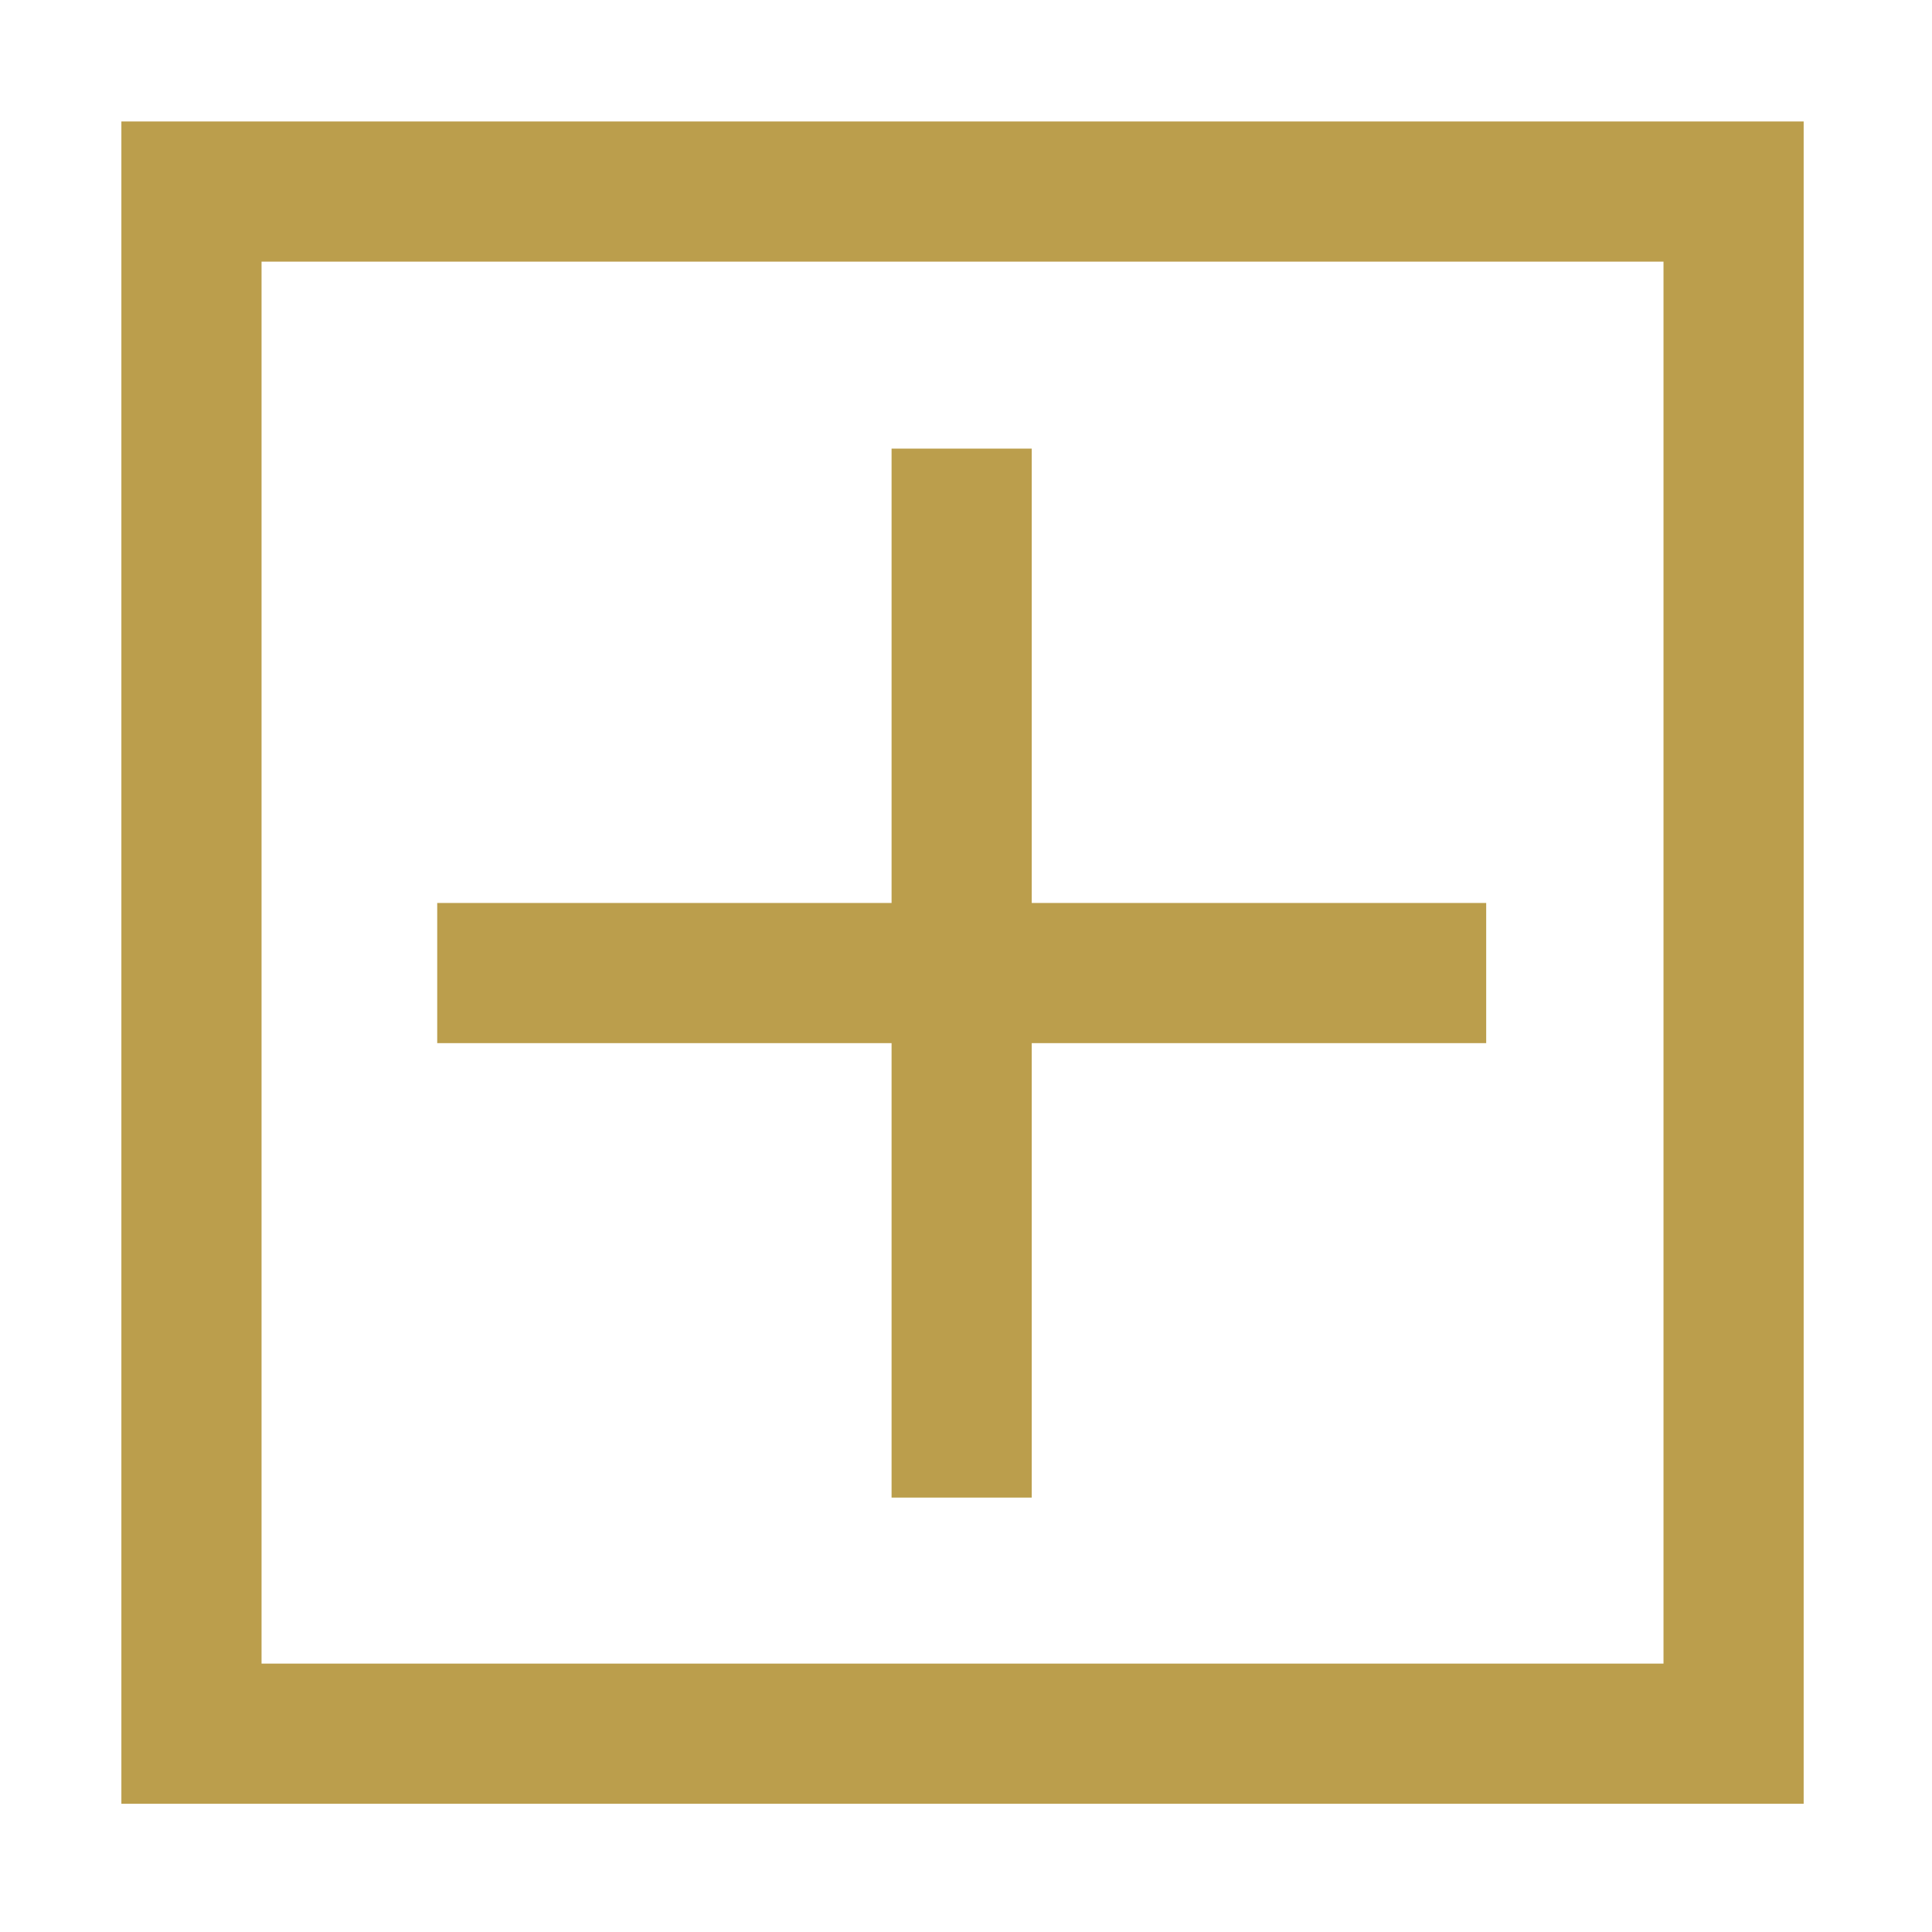
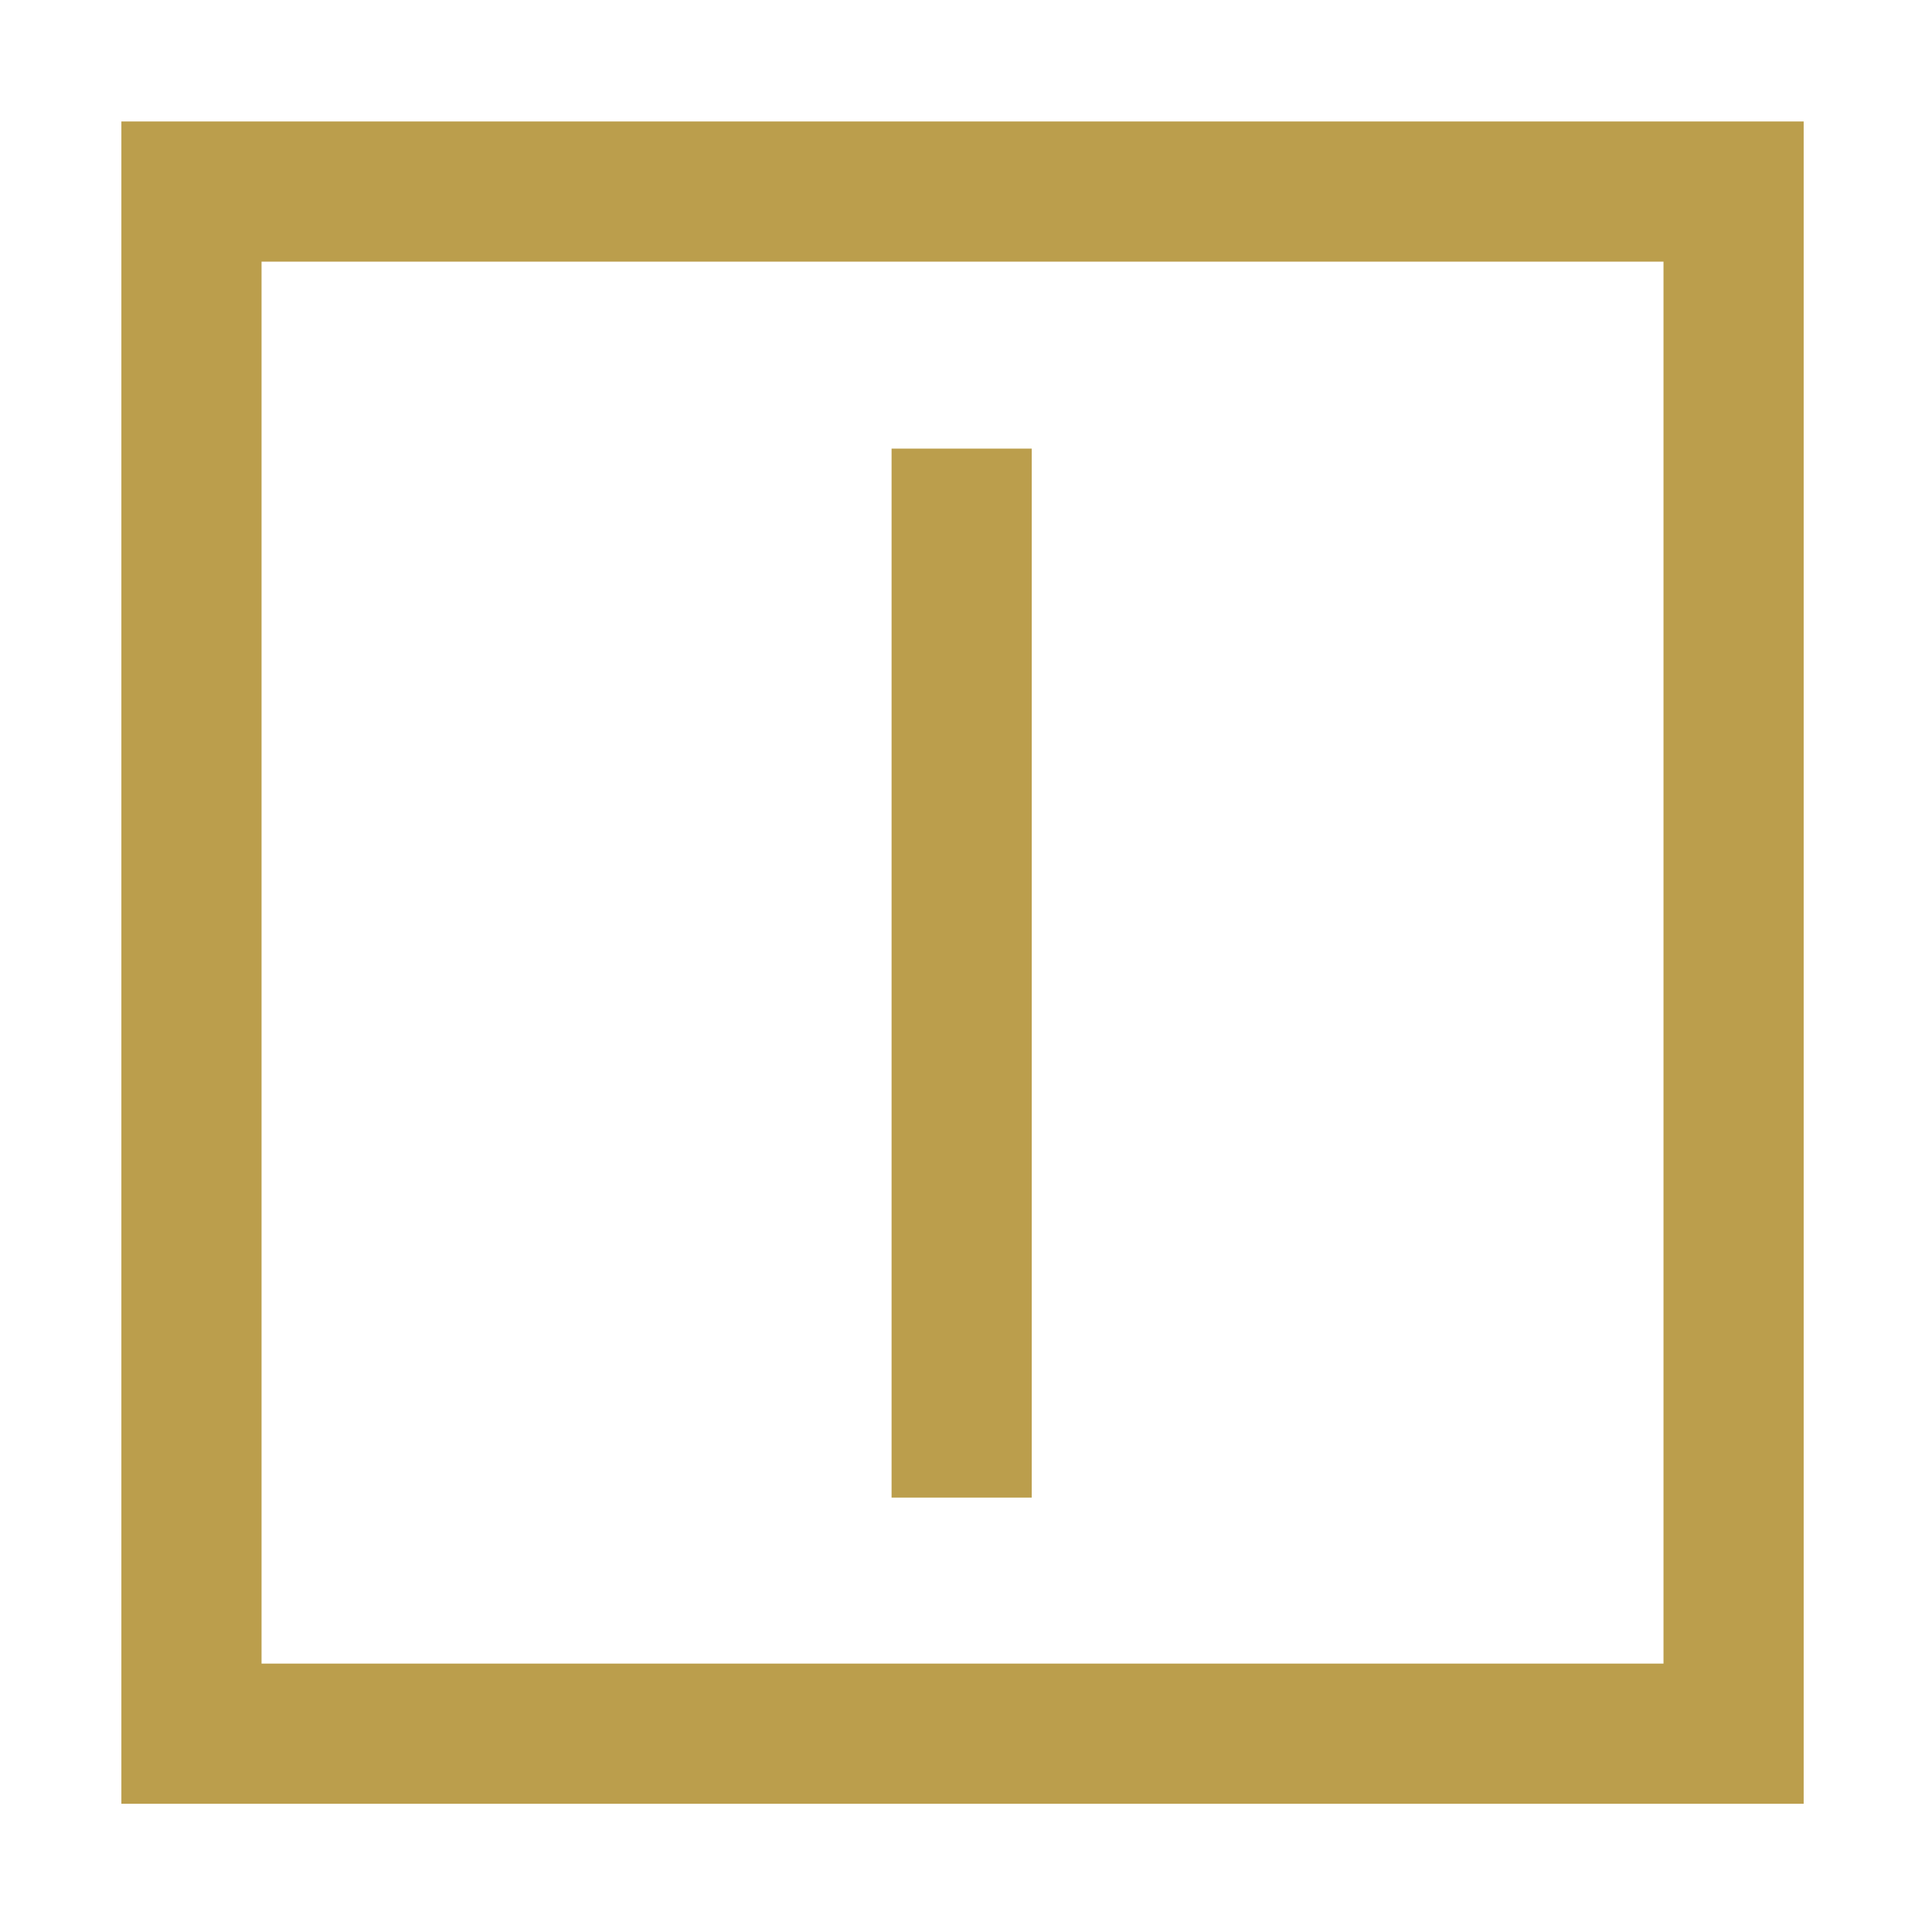
<svg xmlns="http://www.w3.org/2000/svg" id="Layer_1" version="1.1" viewBox="0 0 200 200">
  <defs>
    <style>
      .st0 {
        fill: none;
        stroke: #bb9e4c;
        stroke-miterlimit: 10;
        stroke-width: 14.51px;
      }
    </style>
  </defs>
  <rect class="st0" x="19.82" y="19.83" width="159.64" height="159.64" />
  <g>
    <line class="st0" x1="99.55" y1="46.44" x2="99.55" y2="155.03" />
-     <line class="st0" x1="153.85" y1="100.73" x2="45.26" y2="100.73" />
  </g>
</svg>